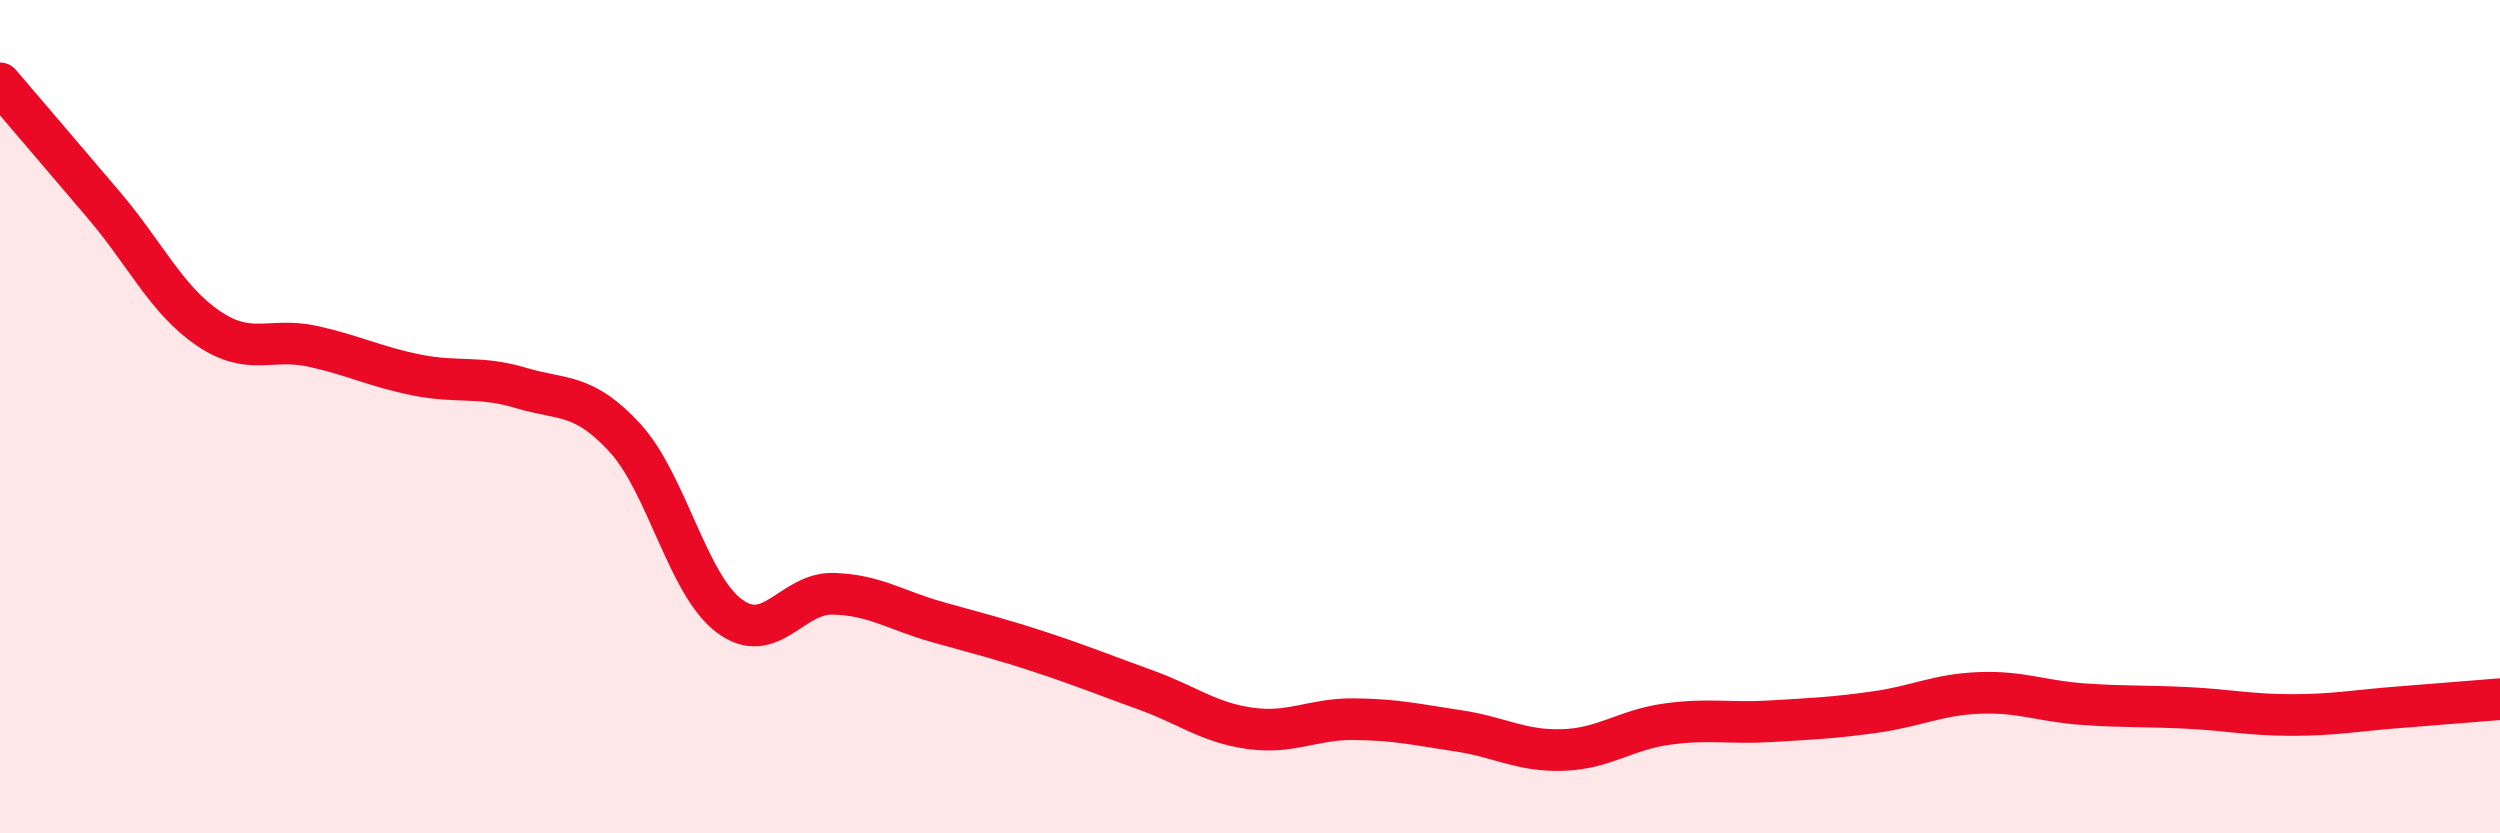
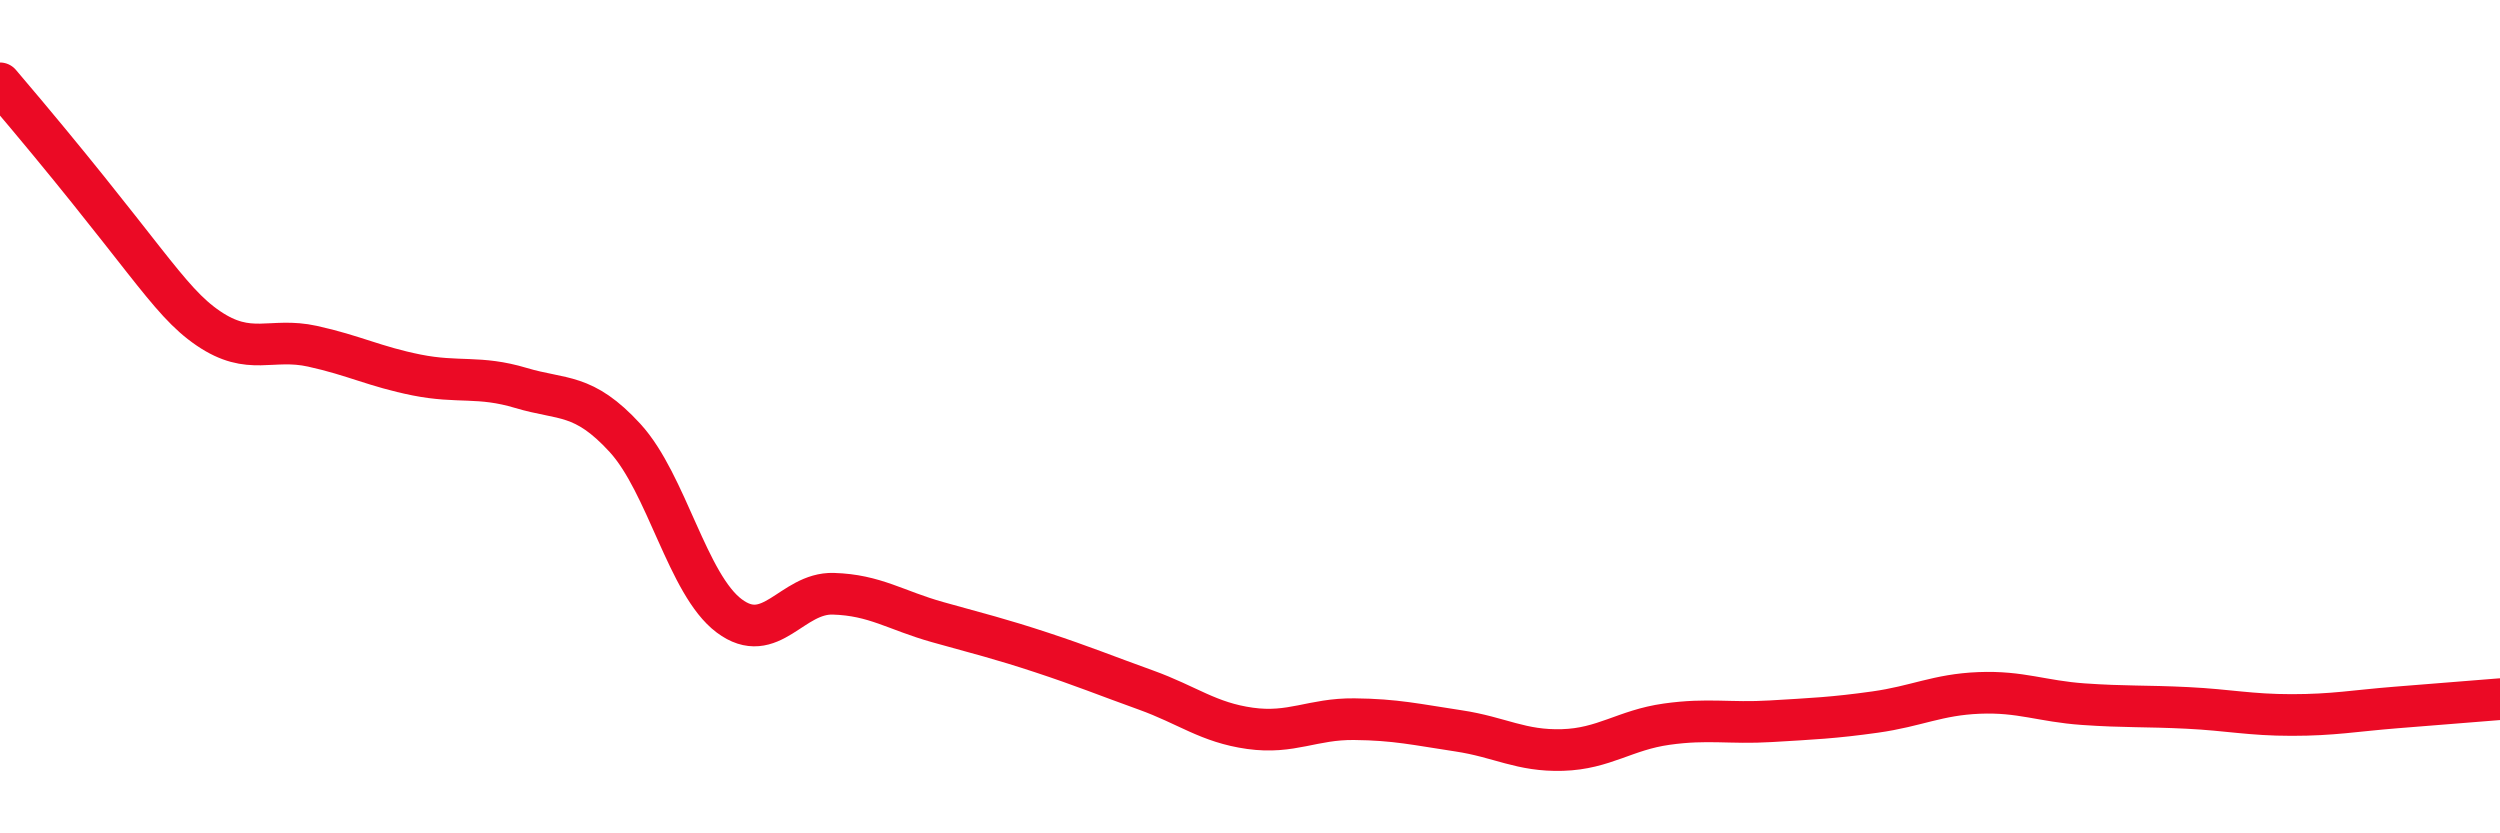
<svg xmlns="http://www.w3.org/2000/svg" width="60" height="20" viewBox="0 0 60 20">
-   <path d="M 0,2 C 0.5,2.59 1.5,3.75 2.5,4.93 C 3.5,6.11 4,7.2 5,7.88 C 6,8.56 6.5,8.09 7.5,8.31 C 8.5,8.53 9,8.8 10,9 C 11,9.2 11.5,9.01 12.5,9.31 C 13.5,9.61 14,9.42 15,10.51 C 16,11.6 16.5,14.03 17.5,14.78 C 18.5,15.53 19,14.22 20,14.25 C 21,14.28 21.5,14.65 22.5,14.93 C 23.5,15.21 24,15.33 25,15.66 C 26,15.99 26.5,16.2 27.5,16.56 C 28.5,16.92 29,17.34 30,17.48 C 31,17.62 31.5,17.25 32.5,17.26 C 33.5,17.27 34,17.39 35,17.54 C 36,17.69 36.5,18.03 37.5,18 C 38.5,17.97 39,17.52 40,17.38 C 41,17.24 41.5,17.37 42.5,17.31 C 43.5,17.25 44,17.23 45,17.09 C 46,16.95 46.5,16.67 47.5,16.63 C 48.5,16.59 49,16.83 50,16.9 C 51,16.97 51.5,16.94 52.5,16.99 C 53.5,17.04 54,17.16 55,17.16 C 56,17.16 56.5,17.06 57.5,16.98 C 58.5,16.9 59.5,16.82 60,16.78L60 20L0 20Z" fill="#EB0A25" opacity="0.1" stroke-linecap="round" stroke-linejoin="round" />
-   <path d="M 0,2 C 0.5,2.59 1.5,3.75 2.5,4.93 C 3.5,6.11 4,7.2 5,7.88 C 6,8.56 6.5,8.09 7.5,8.31 C 8.5,8.53 9,8.8 10,9 C 11,9.2 11.5,9.01 12.5,9.31 C 13.5,9.61 14,9.42 15,10.51 C 16,11.6 16.5,14.03 17.5,14.78 C 18.5,15.53 19,14.22 20,14.25 C 21,14.28 21.5,14.65 22.5,14.93 C 23.5,15.21 24,15.33 25,15.66 C 26,15.99 26.5,16.2 27.5,16.56 C 28.5,16.92 29,17.34 30,17.48 C 31,17.62 31.5,17.25 32.5,17.26 C 33.5,17.27 34,17.39 35,17.54 C 36,17.69 36.5,18.03 37.5,18 C 38.5,17.97 39,17.52 40,17.38 C 41,17.24 41.5,17.37 42.5,17.31 C 43.5,17.25 44,17.23 45,17.09 C 46,16.95 46.5,16.67 47.5,16.63 C 48.5,16.59 49,16.83 50,16.9 C 51,16.97 51.5,16.94 52.5,16.99 C 53.5,17.04 54,17.16 55,17.16 C 56,17.16 56.5,17.06 57.5,16.98 C 58.5,16.9 59.5,16.82 60,16.78" stroke="#EB0A25" stroke-width="1" fill="none" stroke-linecap="round" stroke-linejoin="round" />
+   <path d="M 0,2 C 3.5,6.11 4,7.2 5,7.88 C 6,8.56 6.5,8.09 7.5,8.31 C 8.5,8.53 9,8.8 10,9 C 11,9.2 11.5,9.01 12.5,9.31 C 13.5,9.61 14,9.42 15,10.51 C 16,11.6 16.5,14.03 17.5,14.78 C 18.5,15.53 19,14.22 20,14.25 C 21,14.28 21.5,14.65 22.5,14.93 C 23.5,15.21 24,15.33 25,15.66 C 26,15.99 26.5,16.2 27.5,16.56 C 28.5,16.92 29,17.34 30,17.48 C 31,17.62 31.5,17.25 32.5,17.26 C 33.5,17.27 34,17.39 35,17.54 C 36,17.69 36.5,18.03 37.5,18 C 38.5,17.97 39,17.52 40,17.38 C 41,17.24 41.5,17.37 42.5,17.31 C 43.5,17.25 44,17.23 45,17.09 C 46,16.95 46.5,16.67 47.5,16.63 C 48.5,16.59 49,16.83 50,16.9 C 51,16.97 51.5,16.94 52.5,16.99 C 53.5,17.04 54,17.16 55,17.16 C 56,17.16 56.5,17.06 57.5,16.98 C 58.5,16.9 59.5,16.82 60,16.78" stroke="#EB0A25" stroke-width="1" fill="none" stroke-linecap="round" stroke-linejoin="round" />
</svg>